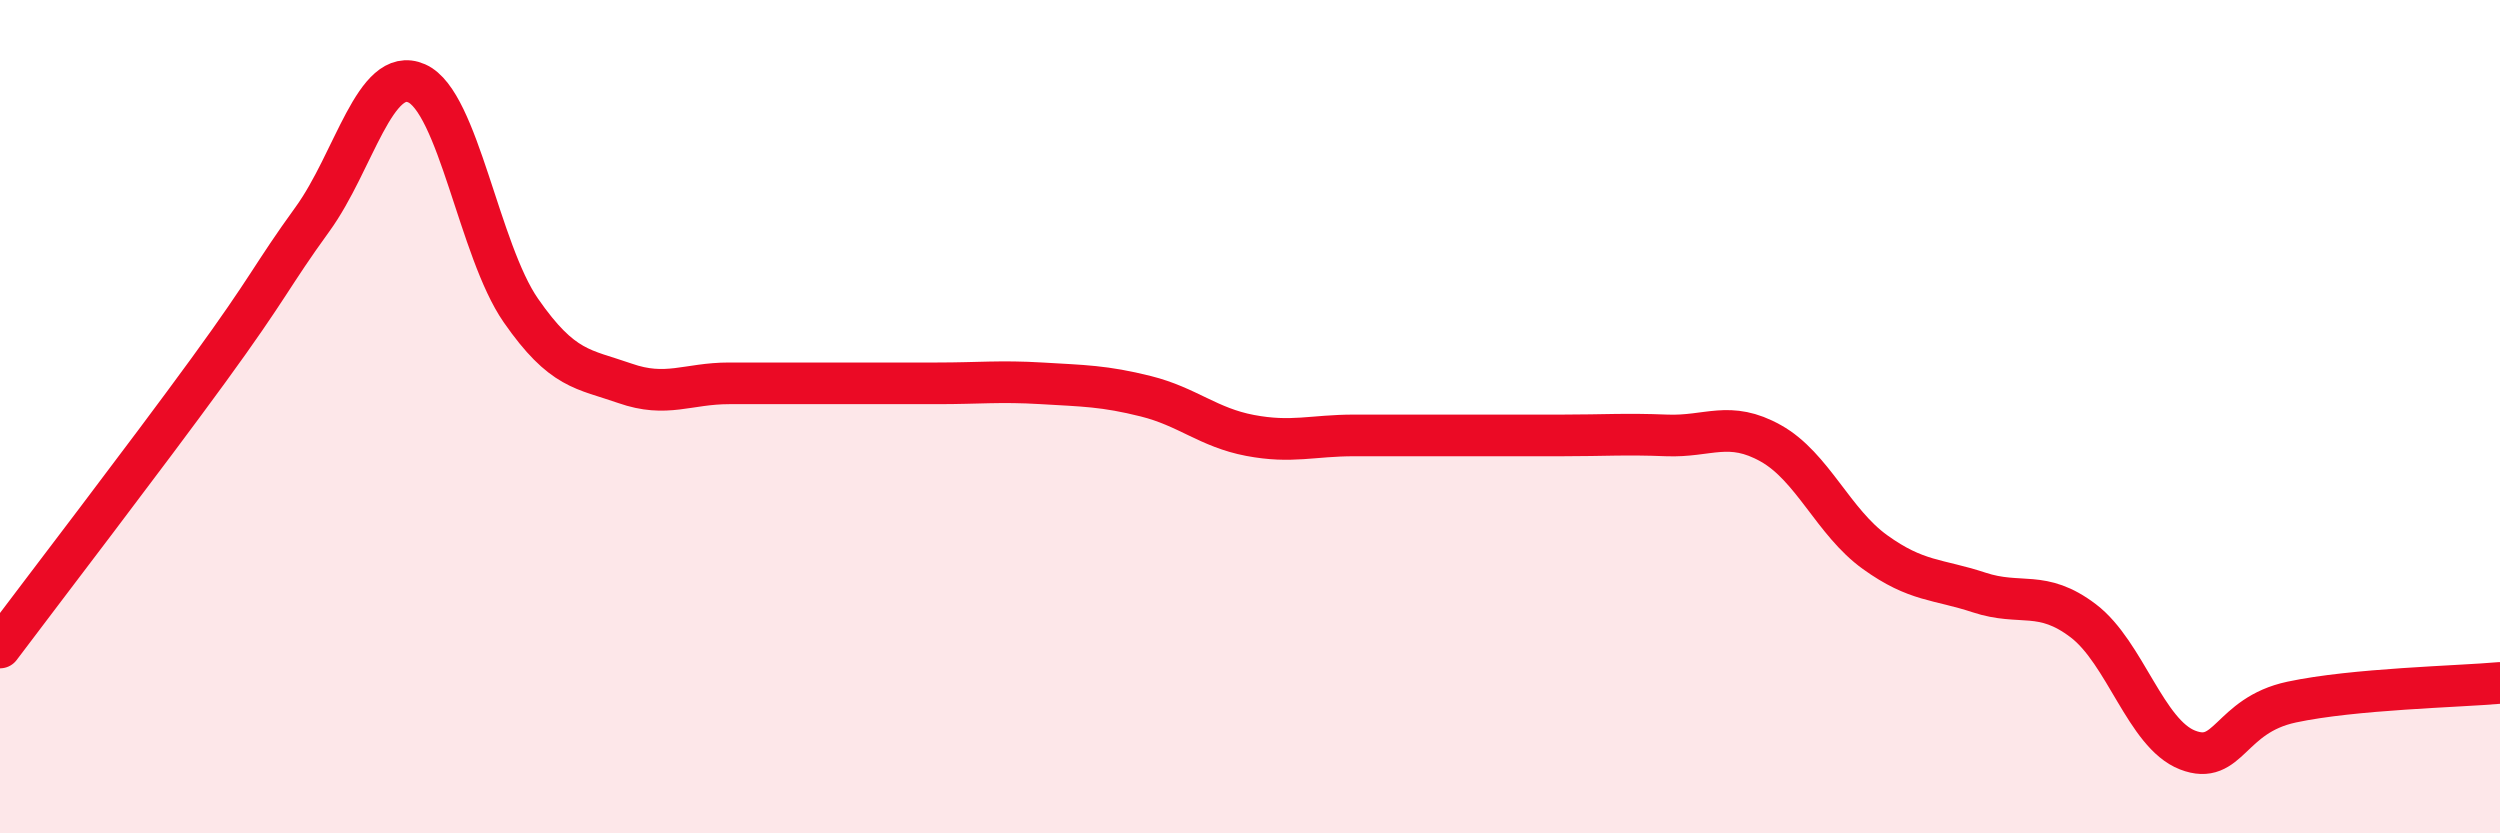
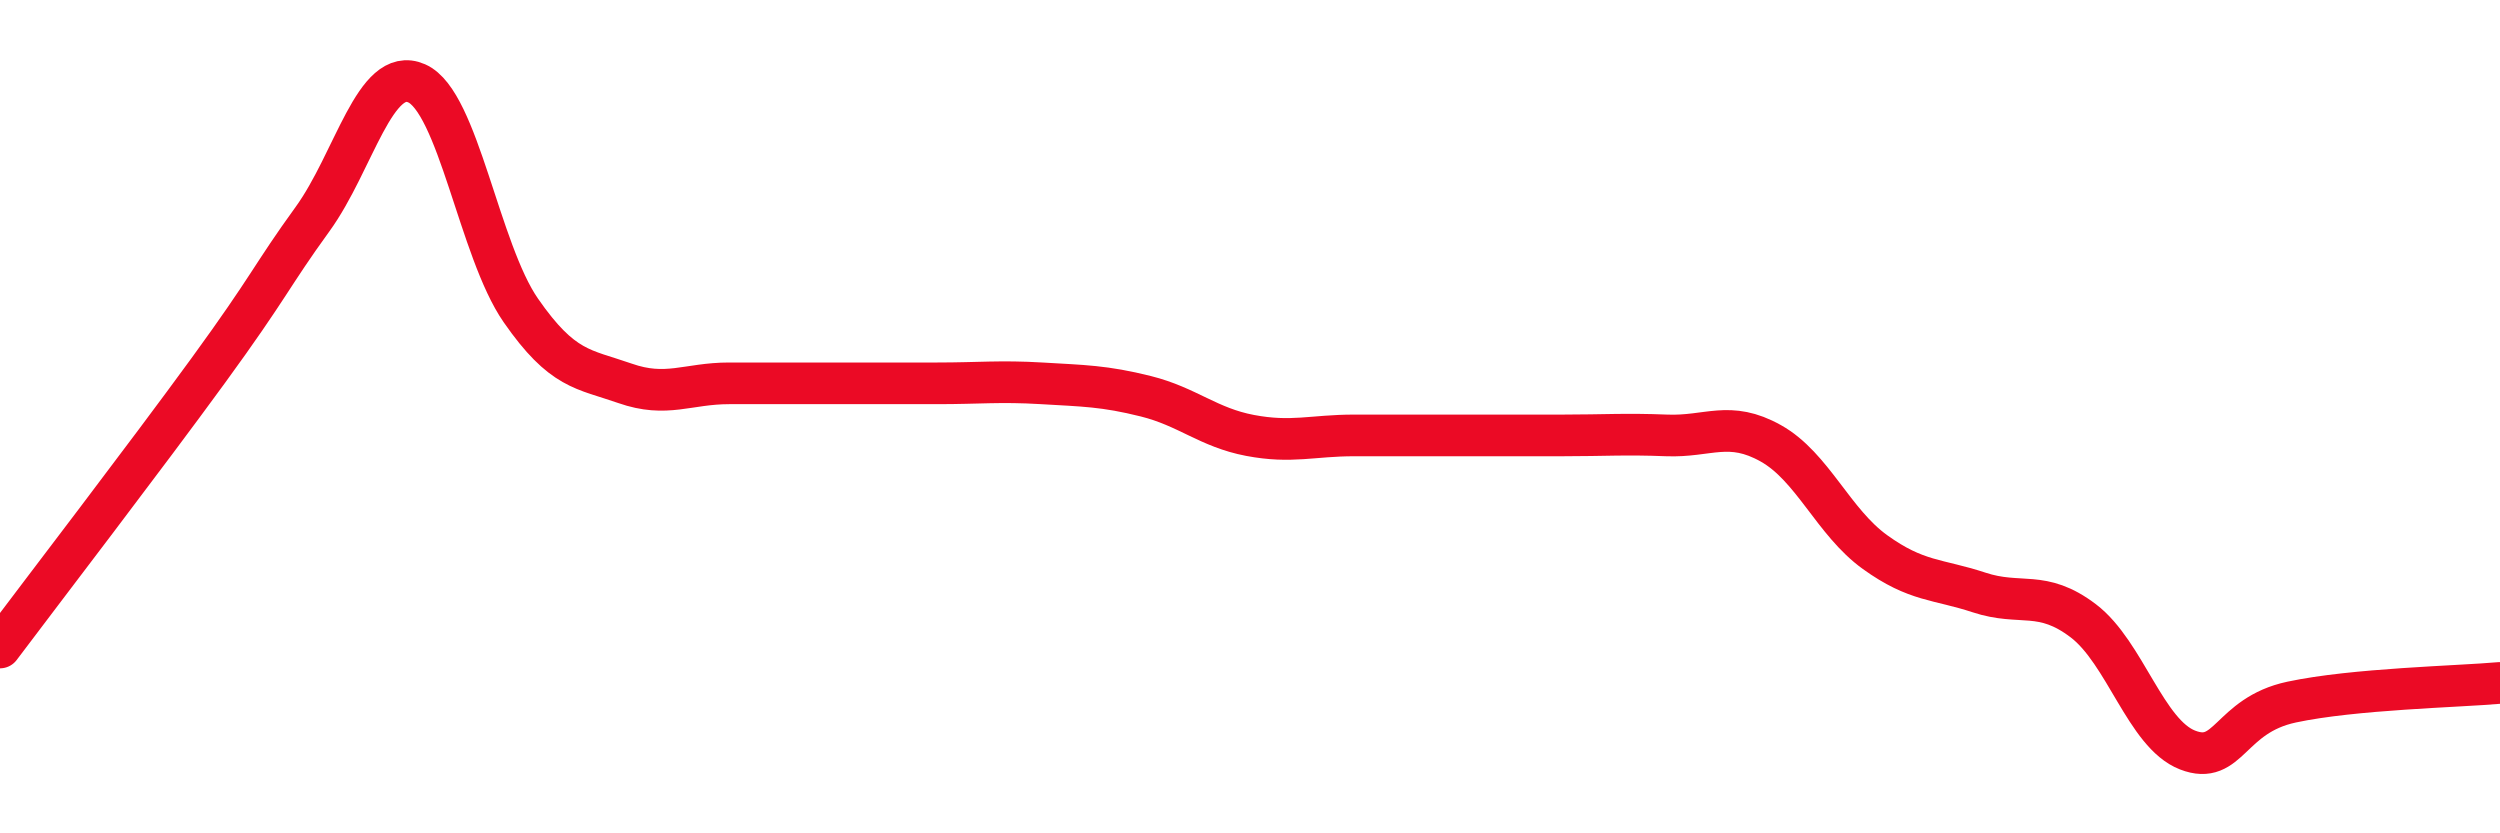
<svg xmlns="http://www.w3.org/2000/svg" width="60" height="20" viewBox="0 0 60 20">
-   <path d="M 0,15.54 C 1,14.21 3.5,10.95 5,8.89 C 6.5,6.83 6.5,6.64 7.5,5.26 C 8.5,3.88 9,1.56 10,2 C 11,2.44 11.5,6.01 12.5,7.45 C 13.5,8.89 14,8.85 15,9.2 C 16,9.55 16.5,9.2 17.5,9.2 C 18.5,9.2 19,9.2 20,9.2 C 21,9.2 21.5,9.2 22.5,9.2 C 23.5,9.2 24,9.14 25,9.2 C 26,9.26 26.5,9.26 27.5,9.51 C 28.5,9.76 29,10.26 30,10.45 C 31,10.64 31.5,10.45 32.5,10.45 C 33.5,10.45 34,10.45 35,10.45 C 36,10.45 36.5,10.45 37.5,10.45 C 38.5,10.45 39,10.41 40,10.45 C 41,10.49 41.5,10.08 42.5,10.64 C 43.5,11.2 44,12.53 45,13.25 C 46,13.97 46.5,13.89 47.5,14.22 C 48.5,14.55 49,14.14 50,14.9 C 51,15.66 51.5,17.61 52.5,18 C 53.5,18.39 53.5,17.17 55,16.85 C 56.5,16.53 59,16.48 60,16.39L60 20L0 20Z" fill="#EB0A25" opacity="0.1" stroke-linecap="round" stroke-linejoin="round" />
  <path d="M 0,15.54 C 1,14.21 3.5,10.95 5,8.89 C 6.5,6.83 6.5,6.64 7.5,5.26 C 8.5,3.88 9,1.56 10,2 C 11,2.44 11.5,6.01 12.5,7.45 C 13.5,8.89 14,8.85 15,9.2 C 16,9.55 16.5,9.2 17.5,9.2 C 18.5,9.2 19,9.2 20,9.2 C 21,9.2 21.5,9.2 22.5,9.2 C 23.5,9.2 24,9.14 25,9.2 C 26,9.26 26.5,9.26 27.5,9.51 C 28.5,9.76 29,10.26 30,10.45 C 31,10.64 31.5,10.45 32.5,10.45 C 33.5,10.45 34,10.45 35,10.45 C 36,10.45 36.5,10.45 37.5,10.45 C 38.5,10.45 39,10.41 40,10.45 C 41,10.49 41.5,10.08 42.5,10.64 C 43.5,11.2 44,12.53 45,13.25 C 46,13.97 46.5,13.89 47.5,14.22 C 48.5,14.55 49,14.14 50,14.9 C 51,15.66 51.5,17.61 52.5,18 C 53.5,18.39 53.5,17.17 55,16.85 C 56.5,16.53 59,16.48 60,16.39" stroke="#EB0A25" stroke-width="1" fill="none" stroke-linecap="round" stroke-linejoin="round" />
</svg>